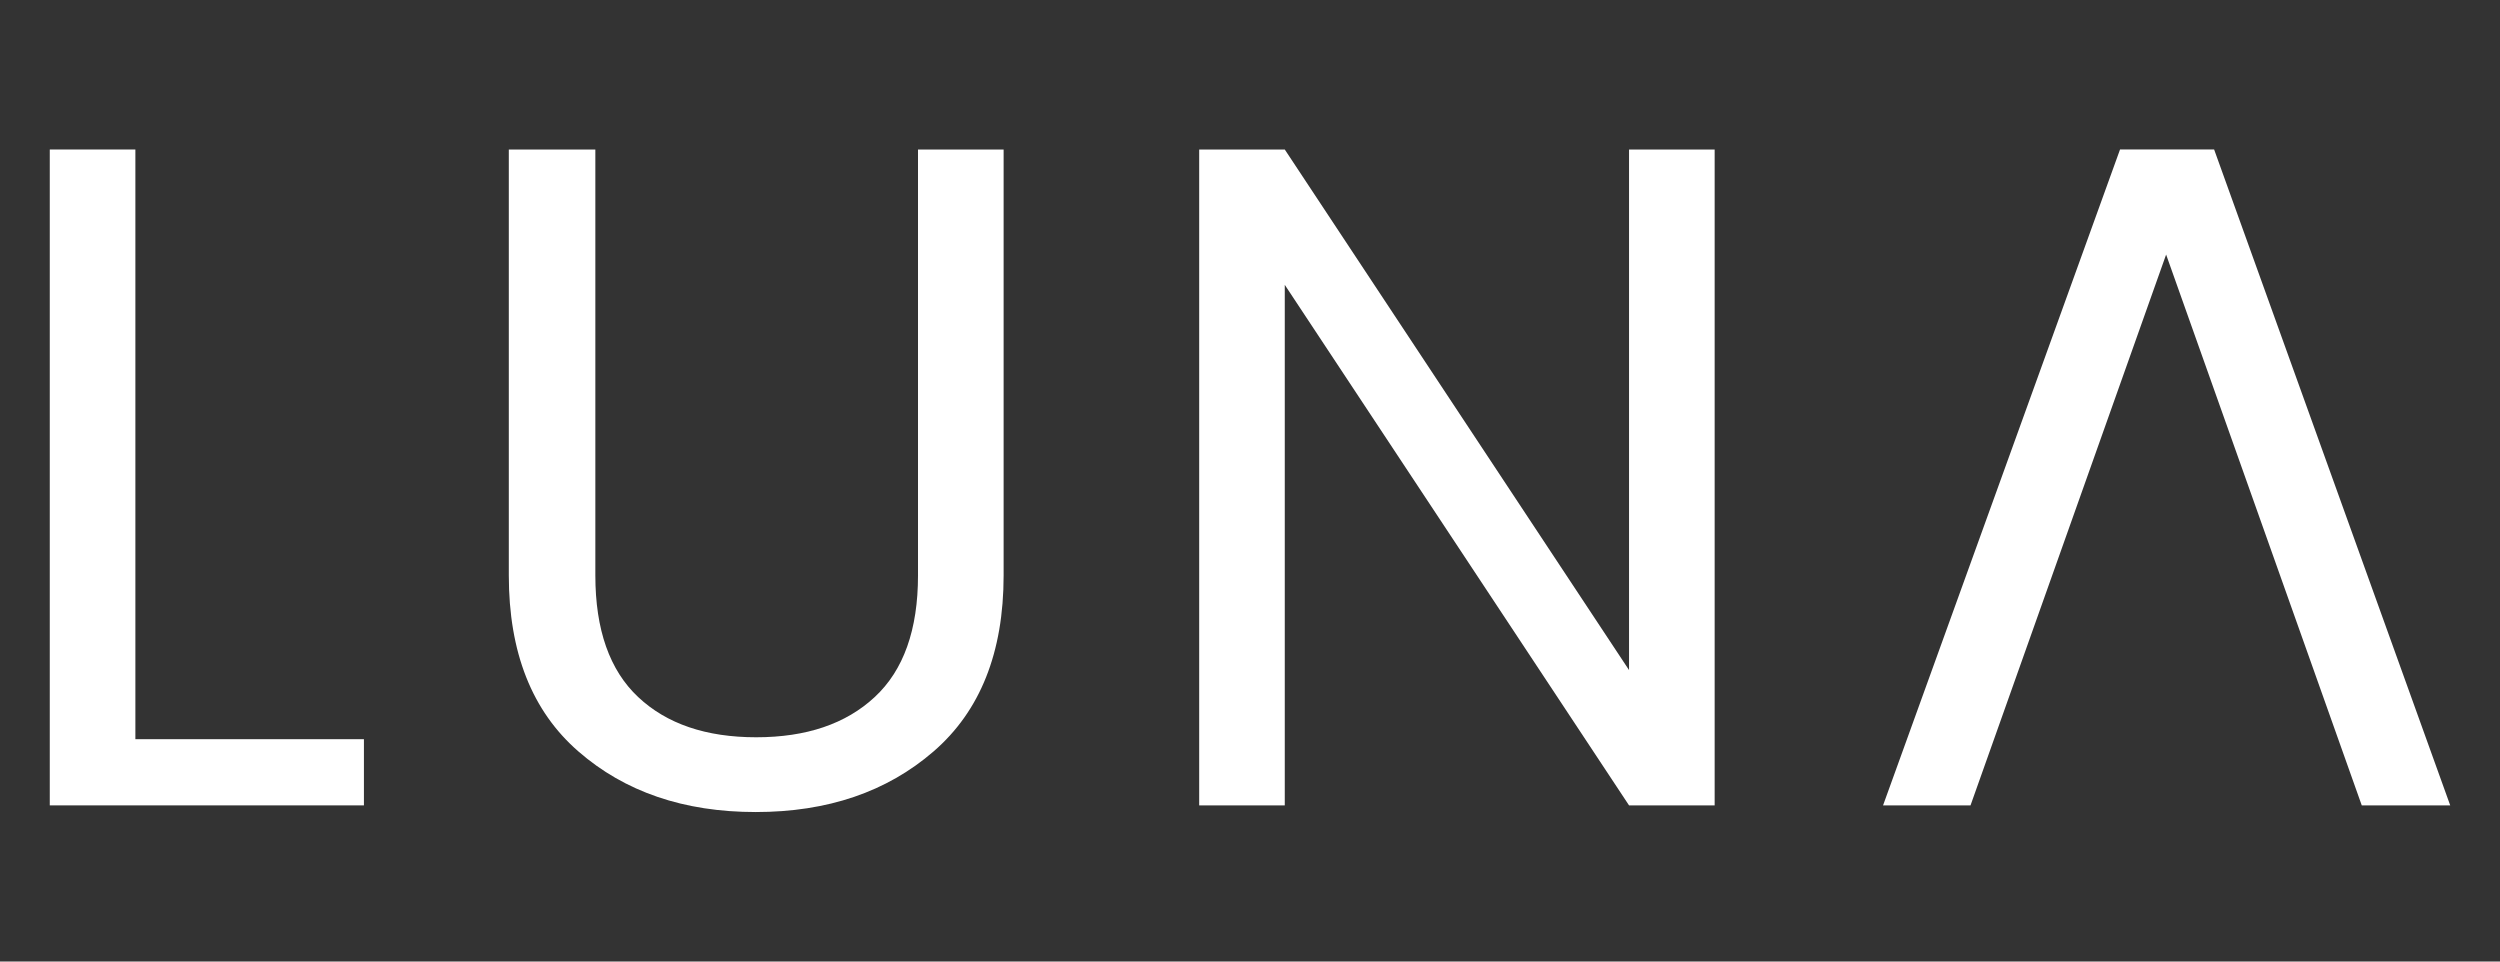
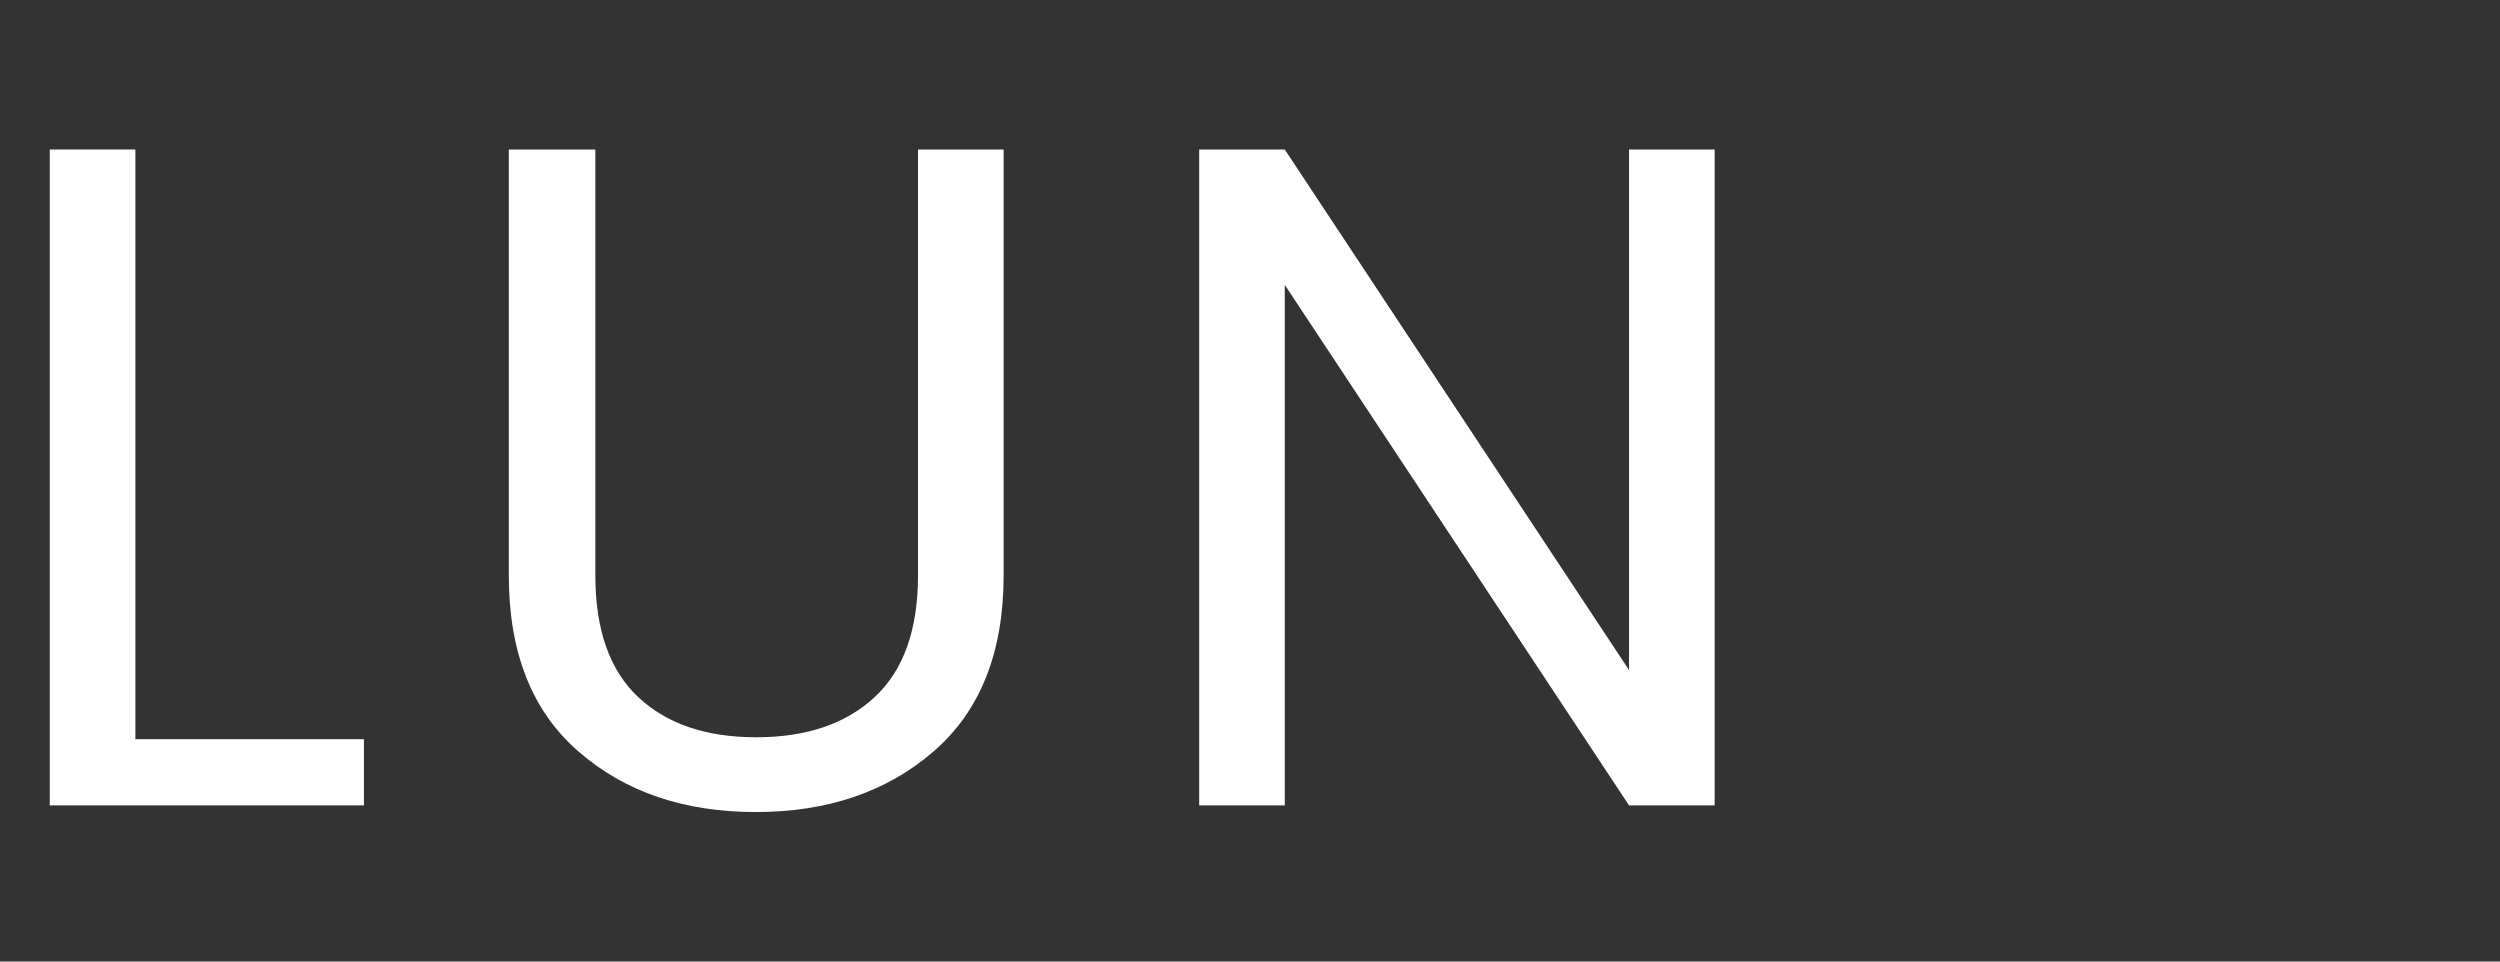
<svg xmlns="http://www.w3.org/2000/svg" version="1.1" id="logo-footer" x="0px" y="0px" width="65px" height="25px" viewBox="0 0 65 25" enable-background="new 0 0 65 25" xml:space="preserve">
  <rect x="0" y="0" width="65" height="25" fill="#333333" stroke="none" />
  <polygon fill-rule="evenodd" clip-rule="evenodd" fill="#FFFFFF" points="1.294,3.887 1.294,20.94 9.462,20.94 9.462,19.219  3.52,19.219 3.52,3.887 " />
  <path fill-rule="evenodd" clip-rule="evenodd" fill="#FFFFFF" d="M13.229,14.961V3.887h2.25v11.074c0,1.411,0.371,2.466,1.113,3.162  c0.742,0.698,1.765,1.046,3.069,1.046s2.332-0.348,3.082-1.046c0.75-0.696,1.125-1.751,1.125-3.162V3.887h2.226v11.074  c0,2.002-0.608,3.527-1.822,4.577c-1.215,1.051-2.756,1.575-4.623,1.575c-1.867,0-3.403-0.524-4.61-1.575  C13.831,18.488,13.229,16.963,13.229,14.961" />
  <polygon fill-rule="evenodd" clip-rule="evenodd" fill="#FFFFFF" points="42.355,3.887 44.581,3.887 44.581,20.94 42.355,20.94  33.404,7.406 33.404,20.94 31.179,20.94 31.179,3.887 33.404,3.887 42.355,17.422 " />
-   <path fill-rule="evenodd" clip-rule="evenodd" fill="#FFFFFF" d="M61.406,20.941l-1.32-3.741L61.406,20.941z M56.319,6.619  L52.554,17.2L56.319,6.619z M51.233,20.941h-2.274l6.162-17.055h2.446l6.139,17.055h-2.3L56.319,6.619L51.233,20.941z" />
</svg>